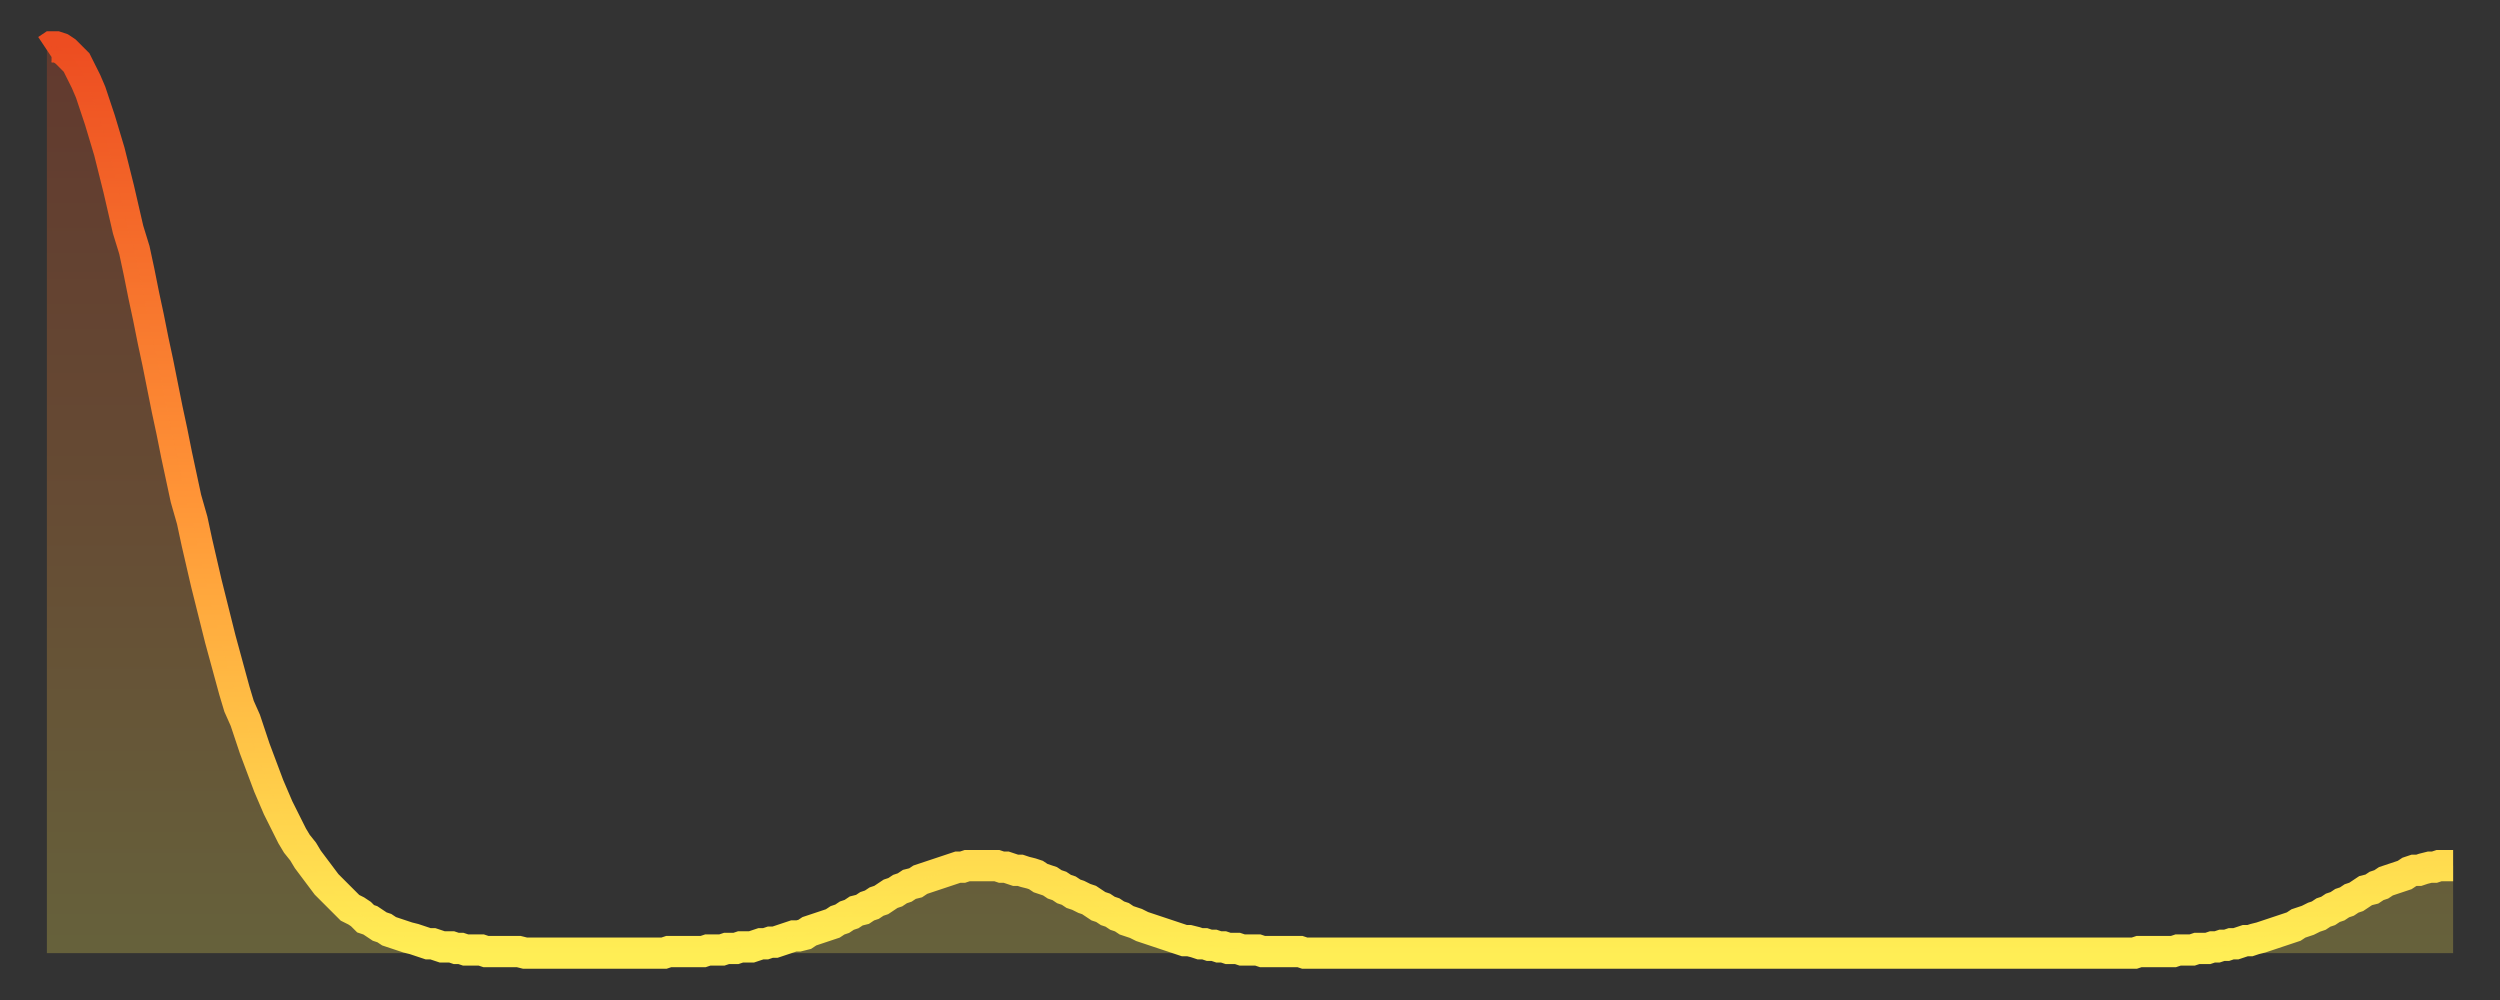
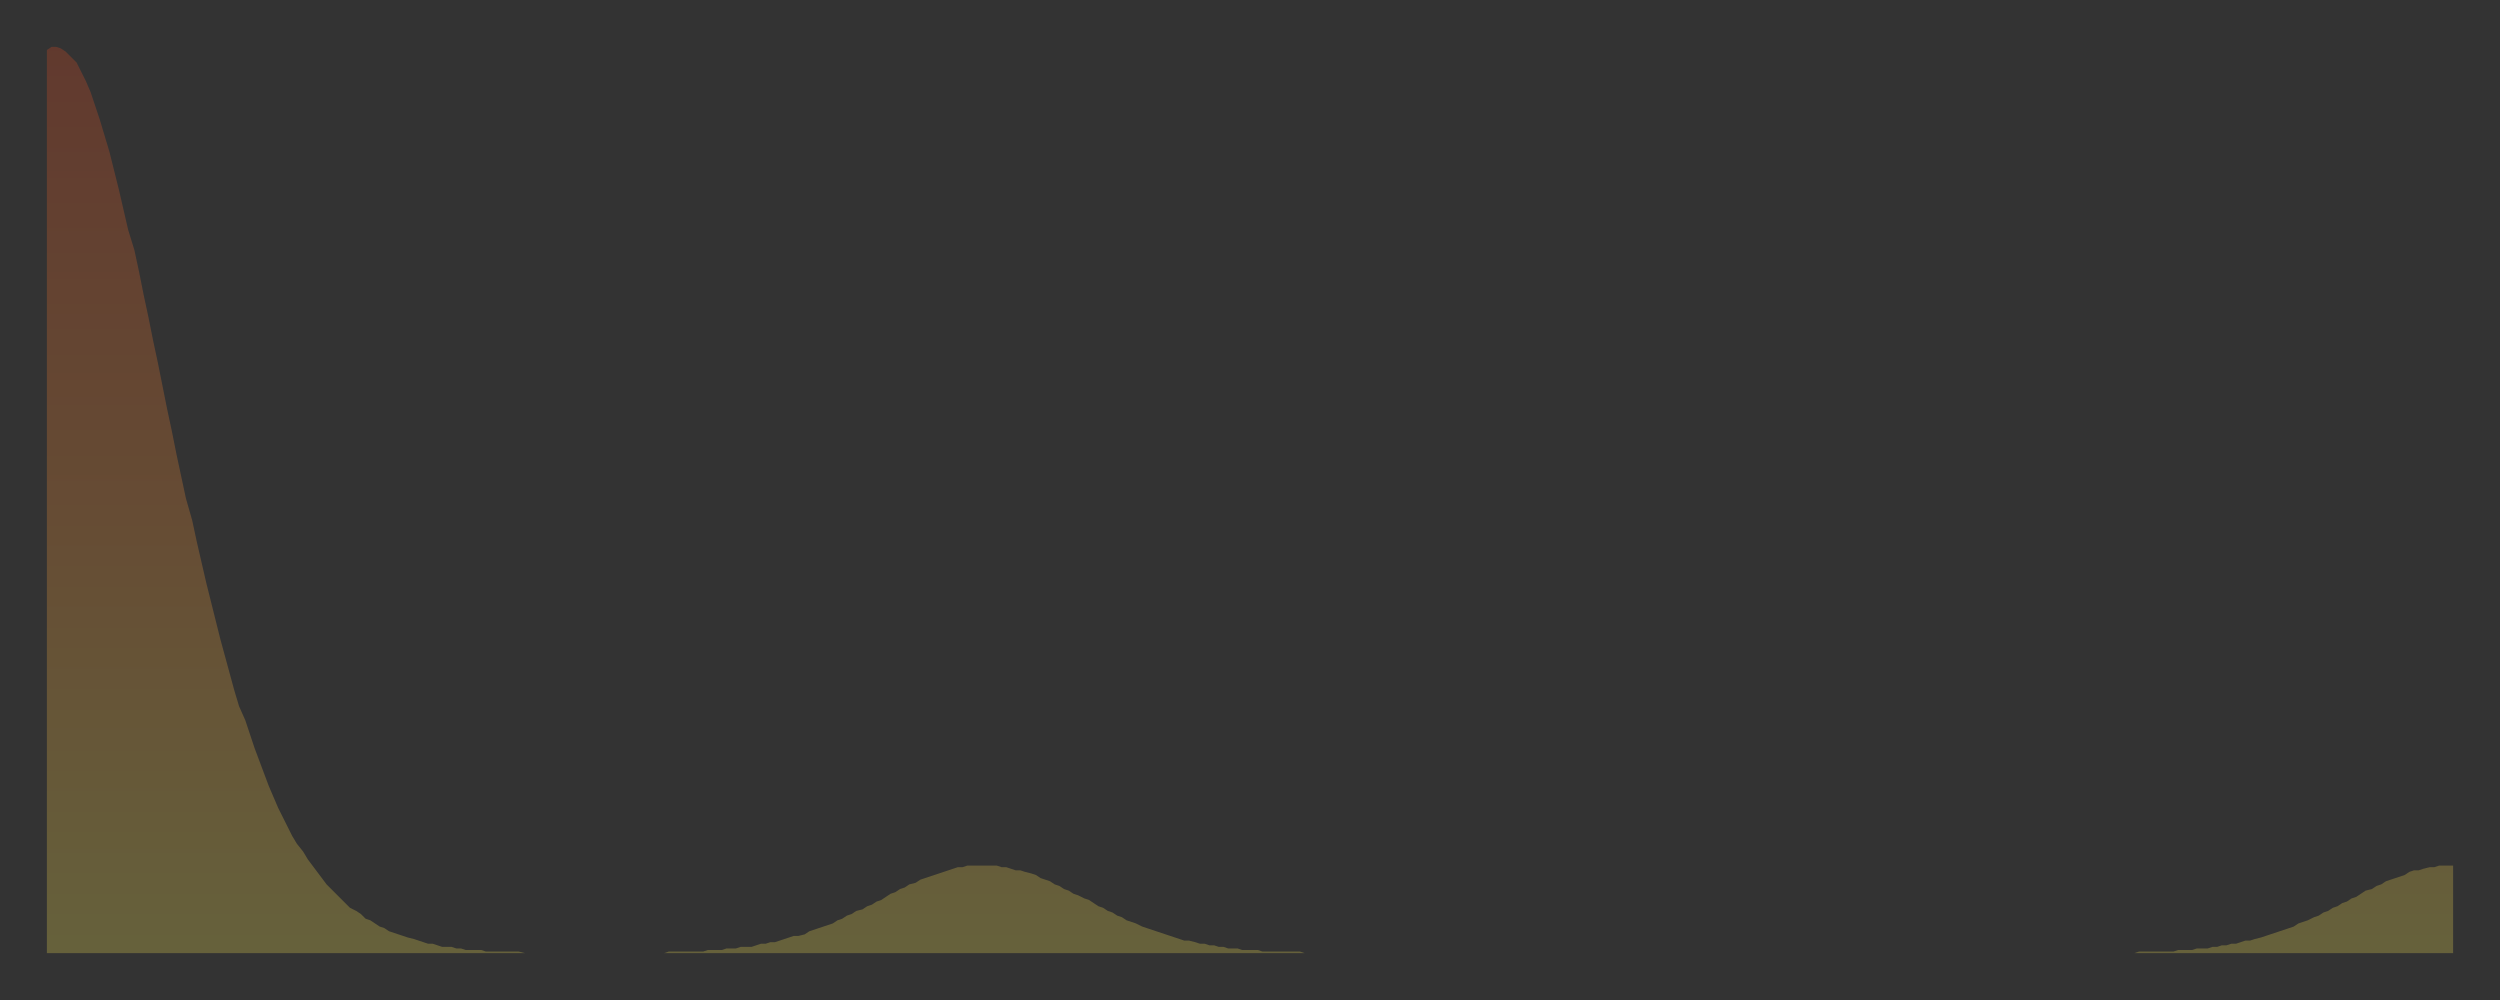
<svg xmlns="http://www.w3.org/2000/svg" baseProfile="full" height="64" version="1.1" width="160">
  <rect width="100%" height="100%" fill="#333333" stroke="none" />
  <defs>
    <linearGradient id="id263870" x1="0" x2="0" y1="0" y2="1">
      <stop offset="0%" stop-color="#ed4d21" />
      <stop offset="50%" stop-color="#ff9537" />
      <stop offset="100%" stop-color="#ffee55" />
    </linearGradient>
  </defs>
  <g transform="translate(3,3)">
    <g>
-       <path d="M 0.0 0.2 0.3 0.0 0.6 0.0 0.9 0.1 1.2 0.3 1.5 0.6 1.9 1.0 2.2 1.6 2.5 2.2 2.8 2.9 3.1 3.8 3.4 4.7 3.7 5.7 4.0 6.7 4.3 7.9 4.6 9.1 4.9 10.4 5.2 11.7 5.6 13.0 5.9 14.4 6.2 15.9 6.5 17.3 6.8 18.8 7.1 20.2 7.4 21.7 7.7 23.2 8.0 24.6 8.3 26.1 8.6 27.5 8.9 28.9 9.3 30.3 9.6 31.7 9.9 33.0 10.2 34.3 10.5 35.5 10.8 36.7 11.1 37.9 11.4 39.0 11.7 40.1 12.0 41.2 12.3 42.2 12.7 43.1 13.0 44.0 13.3 44.9 13.6 45.7 13.9 46.5 14.2 47.3 14.5 48.0 14.8 48.7 15.1 49.3 15.4 49.9 15.7 50.5 16.0 51.0 16.4 51.5 16.7 52.0 17.0 52.4 17.3 52.8 17.6 53.2 17.9 53.6 18.2 53.9 18.5 54.2 18.8 54.5 19.1 54.8 19.4 55.1 19.8 55.3 20.1 55.5 20.4 55.8 20.7 55.9 21.0 56.1 21.3 56.3 21.6 56.4 21.9 56.6 22.2 56.7 22.5 56.8 22.8 56.9 23.1 57.0 23.5 57.1 23.8 57.2 24.1 57.3 24.4 57.4 24.7 57.4 25.0 57.5 25.3 57.6 25.6 57.6 25.9 57.6 26.2 57.7 26.5 57.7 26.8 57.8 27.2 57.8 27.5 57.8 27.8 57.8 28.1 57.9 28.4 57.9 28.7 57.9 29.0 57.9 29.3 57.9 29.6 57.9 29.9 57.9 30.2 57.9 30.6 58.0 30.9 58.0 31.2 58.0 31.5 58.0 31.8 58.0 32.1 58.0 32.4 58.0 32.7 58.0 33.0 58.0 33.3 58.0 33.6 58.0 33.9 58.0 34.3 58.0 34.6 58.0 34.9 58.0 35.2 58.0 35.5 58.0 35.8 58.0 36.1 58.0 36.4 58.0 36.7 58.0 37.0 58.0 37.3 58.0 37.7 58.0 38.0 58.0 38.3 58.0 38.6 58.0 38.9 58.0 39.2 58.0 39.5 58.0 39.8 57.9 40.1 57.9 40.4 57.9 40.7 57.9 41.0 57.9 41.4 57.9 41.7 57.9 42.0 57.9 42.3 57.8 42.6 57.8 42.9 57.8 43.2 57.8 43.5 57.7 43.8 57.7 44.1 57.7 44.4 57.6 44.7 57.6 45.1 57.6 45.4 57.5 45.7 57.4 46.0 57.4 46.3 57.3 46.6 57.3 46.9 57.2 47.2 57.1 47.5 57.0 47.8 56.9 48.1 56.9 48.5 56.8 48.8 56.6 49.1 56.5 49.4 56.4 49.7 56.3 50.0 56.2 50.3 56.1 50.6 55.9 50.9 55.8 51.2 55.6 51.5 55.5 51.8 55.3 52.2 55.2 52.5 55.0 52.8 54.9 53.1 54.7 53.4 54.6 53.7 54.4 54.0 54.2 54.3 54.1 54.6 53.9 54.9 53.8 55.2 53.6 55.6 53.5 55.9 53.3 56.2 53.2 56.5 53.1 56.8 53.0 57.1 52.9 57.4 52.8 57.7 52.7 58.0 52.6 58.3 52.5 58.6 52.5 58.9 52.4 59.3 52.4 59.6 52.4 59.9 52.4 60.2 52.4 60.5 52.4 60.8 52.4 61.1 52.5 61.4 52.5 61.7 52.6 62.0 52.7 62.3 52.7 62.6 52.8 63.0 52.9 63.3 53.0 63.6 53.2 63.9 53.3 64.2 53.4 64.5 53.6 64.8 53.7 65.1 53.9 65.4 54.0 65.7 54.2 66.0 54.3 66.4 54.5 66.7 54.6 67.0 54.8 67.3 55.0 67.6 55.1 67.9 55.3 68.2 55.4 68.5 55.6 68.8 55.7 69.1 55.9 69.4 56.0 69.7 56.1 70.1 56.3 70.4 56.4 70.7 56.5 71.0 56.6 71.3 56.7 71.6 56.8 71.9 56.9 72.2 57.0 72.5 57.1 72.8 57.2 73.1 57.2 73.5 57.3 73.8 57.4 74.1 57.4 74.4 57.5 74.7 57.5 75.0 57.6 75.3 57.6 75.6 57.7 75.9 57.7 76.2 57.7 76.5 57.8 76.8 57.8 77.2 57.8 77.5 57.8 77.8 57.9 78.1 57.9 78.4 57.9 78.7 57.9 79.0 57.9 79.3 57.9 79.6 57.9 79.9 57.9 80.2 57.9 80.5 58.0 80.9 58.0 81.2 58.0 81.5 58.0 81.8 58.0 82.1 58.0 82.4 58.0 82.7 58.0 83.0 58.0 83.3 58.0 83.6 58.0 83.9 58.0 84.3 58.0 84.6 58.0 84.9 58.0 85.2 58.0 85.5 58.0 85.8 58.0 86.1 58.0 86.4 58.0 86.7 58.0 87.0 58.0 87.3 58.0 87.6 58.0 88.0 58.0 88.3 58.0 88.6 58.0 88.9 58.0 89.2 58.0 89.5 58.0 89.8 58.0 90.1 58.0 90.4 58.0 90.7 58.0 91.0 58.0 91.4 58.0 91.7 58.0 92.0 58.0 92.3 58.0 92.6 58.0 92.9 58.0 93.2 58.0 93.5 58.0 93.8 58.0 94.1 58.0 94.4 58.0 94.7 58.0 95.1 58.0 95.4 58.0 95.7 58.0 96.0 58.0 96.3 58.0 96.6 58.0 96.9 58.0 97.2 58.0 97.5 58.0 97.8 58.0 98.1 58.0 98.4 58.0 98.8 58.0 99.1 58.0 99.4 58.0 99.7 58.0 100.0 58.0 100.3 58.0 100.6 58.0 100.9 58.0 101.2 58.0 101.5 58.0 101.8 58.0 102.2 58.0 102.5 58.0 102.8 58.0 103.1 58.0 103.4 58.0 103.7 58.0 104.0 58.0 104.3 58.0 104.6 58.0 104.9 58.0 105.2 58.0 105.5 58.0 105.9 58.0 106.2 58.0 106.5 58.0 106.8 58.0 107.1 58.0 107.4 58.0 107.7 58.0 108.0 58.0 108.3 58.0 108.6 58.0 108.9 58.0 109.3 58.0 109.6 58.0 109.9 58.0 110.2 58.0 110.5 58.0 110.8 58.0 111.1 58.0 111.4 58.0 111.7 58.0 112.0 58.0 112.3 58.0 112.6 58.0 113.0 58.0 113.3 58.0 113.6 58.0 113.9 58.0 114.2 58.0 114.5 58.0 114.8 58.0 115.1 58.0 115.4 58.0 115.7 58.0 116.0 58.0 116.3 58.0 116.7 58.0 117.0 58.0 117.3 58.0 117.6 58.0 117.9 58.0 118.2 58.0 118.5 58.0 118.8 58.0 119.1 58.0 119.4 58.0 119.7 58.0 120.1 58.0 120.4 58.0 120.7 58.0 121.0 58.0 121.3 58.0 121.6 58.0 121.9 58.0 122.2 58.0 122.5 58.0 122.8 58.0 123.1 58.0 123.4 58.0 123.8 58.0 124.1 58.0 124.4 58.0 124.7 58.0 125.0 58.0 125.3 58.0 125.6 58.0 125.9 58.0 126.2 58.0 126.5 58.0 126.8 58.0 127.2 58.0 127.5 58.0 127.8 58.0 128.1 58.0 128.4 58.0 128.7 58.0 129.0 58.0 129.3 58.0 129.6 58.0 129.9 58.0 130.2 58.0 130.5 58.0 130.9 58.0 131.2 58.0 131.5 58.0 131.8 58.0 132.1 58.0 132.4 58.0 132.7 58.0 133.0 58.0 133.3 58.0 133.6 58.0 133.9 57.9 134.2 57.9 134.6 57.9 134.9 57.9 135.2 57.9 135.5 57.9 135.8 57.9 136.1 57.9 136.4 57.8 136.7 57.8 137.0 57.8 137.3 57.8 137.6 57.7 138.0 57.7 138.3 57.7 138.6 57.6 138.9 57.6 139.2 57.5 139.5 57.5 139.8 57.4 140.1 57.4 140.4 57.3 140.7 57.2 141.0 57.2 141.3 57.1 141.7 57.0 142.0 56.9 142.3 56.8 142.6 56.7 142.9 56.6 143.2 56.5 143.5 56.4 143.8 56.3 144.1 56.1 144.4 56.0 144.7 55.9 145.1 55.7 145.4 55.6 145.7 55.4 146.0 55.3 146.3 55.1 146.6 55.0 146.9 54.8 147.2 54.7 147.5 54.5 147.8 54.4 148.1 54.2 148.4 54.0 148.8 53.9 149.1 53.7 149.4 53.6 149.7 53.4 150.0 53.3 150.3 53.2 150.6 53.1 150.9 53.0 151.2 52.8 151.5 52.7 151.8 52.7 152.1 52.6 152.5 52.5 152.8 52.5 153.1 52.4 153.4 52.4 153.7 52.4 154.0 52.4" fill="none" id="graph-curve" opacity="1" stroke="url(#id263870)" stroke-width="2" />
      <path d="M 0 58 L 0.0 0.2 0.3 0.0 0.6 0.0 0.9 0.1 1.2 0.3 1.5 0.6 1.9 1.0 2.2 1.6 2.5 2.2 2.8 2.9 3.1 3.8 3.4 4.7 3.7 5.7 4.0 6.7 4.3 7.9 4.6 9.1 4.9 10.4 5.2 11.7 5.6 13.0 5.9 14.4 6.2 15.9 6.5 17.3 6.8 18.8 7.1 20.2 7.4 21.7 7.7 23.2 8.0 24.6 8.3 26.1 8.6 27.5 8.9 28.9 9.3 30.3 9.6 31.7 9.9 33.0 10.2 34.3 10.5 35.5 10.8 36.7 11.1 37.9 11.4 39.0 11.7 40.1 12.0 41.2 12.3 42.2 12.7 43.1 13.0 44.0 13.3 44.9 13.6 45.7 13.9 46.5 14.2 47.3 14.5 48.0 14.8 48.7 15.1 49.3 15.4 49.9 15.7 50.5 16.0 51.0 16.4 51.5 16.7 52.0 17.0 52.4 17.3 52.8 17.6 53.2 17.9 53.6 18.2 53.9 18.5 54.2 18.8 54.5 19.1 54.8 19.4 55.1 19.8 55.3 20.1 55.5 20.4 55.8 20.7 55.9 21.0 56.1 21.3 56.3 21.6 56.4 21.9 56.6 22.2 56.7 22.5 56.8 22.8 56.9 23.1 57.0 23.5 57.1 23.8 57.2 24.1 57.3 24.4 57.4 24.7 57.4 25.0 57.5 25.3 57.6 25.6 57.6 25.9 57.6 26.2 57.7 26.5 57.7 26.8 57.8 27.2 57.8 27.5 57.8 27.8 57.8 28.1 57.9 28.4 57.9 28.7 57.9 29.0 57.9 29.3 57.9 29.6 57.9 29.9 57.9 30.2 57.9 30.6 58.0 30.9 58.0 31.2 58.0 31.5 58.0 31.8 58.0 32.1 58.0 32.4 58.0 32.7 58.0 33.0 58.0 33.3 58.0 33.6 58.0 33.9 58.0 34.3 58.0 34.6 58.0 34.9 58.0 35.2 58.0 35.5 58.0 35.8 58.0 36.1 58.0 36.4 58.0 36.7 58.0 37.0 58.0 37.3 58.0 37.7 58.0 38.0 58.0 38.3 58.0 38.6 58.0 38.9 58.0 39.2 58.0 39.5 58.0 39.8 57.9 40.1 57.9 40.4 57.9 40.7 57.9 41.0 57.9 41.4 57.9 41.7 57.9 42.0 57.9 42.3 57.8 42.6 57.8 42.9 57.8 43.2 57.8 43.5 57.7 43.8 57.7 44.1 57.7 44.4 57.6 44.7 57.6 45.1 57.6 45.4 57.5 45.7 57.4 46.0 57.4 46.3 57.3 46.6 57.3 46.9 57.2 47.2 57.1 47.5 57.0 47.8 56.9 48.1 56.9 48.5 56.8 48.8 56.6 49.1 56.5 49.4 56.4 49.7 56.3 50.0 56.2 50.3 56.1 50.6 55.9 50.9 55.8 51.2 55.6 51.5 55.5 51.8 55.3 52.2 55.2 52.5 55.0 52.8 54.9 53.1 54.7 53.4 54.6 53.7 54.4 54.0 54.2 54.3 54.1 54.6 53.9 54.9 53.8 55.2 53.6 55.6 53.5 55.9 53.3 56.2 53.2 56.5 53.1 56.8 53.0 57.1 52.9 57.4 52.8 57.7 52.7 58.0 52.6 58.3 52.5 58.6 52.5 58.9 52.4 59.3 52.4 59.6 52.4 59.9 52.4 60.2 52.4 60.5 52.4 60.8 52.4 61.1 52.5 61.4 52.5 61.7 52.6 62.0 52.7 62.3 52.7 62.6 52.8 63.0 52.9 63.3 53.0 63.6 53.2 63.9 53.3 64.2 53.4 64.5 53.6 64.8 53.7 65.1 53.9 65.4 54.0 65.7 54.2 66.0 54.3 66.4 54.5 66.7 54.6 67.0 54.8 67.3 55.0 67.6 55.1 67.9 55.3 68.2 55.4 68.5 55.6 68.8 55.7 69.1 55.9 69.4 56.0 69.7 56.1 70.1 56.3 70.4 56.4 70.7 56.5 71.0 56.6 71.3 56.7 71.6 56.8 71.9 56.9 72.2 57.0 72.5 57.1 72.8 57.2 73.1 57.2 73.5 57.3 73.8 57.4 74.1 57.4 74.4 57.5 74.7 57.5 75.0 57.6 75.3 57.6 75.6 57.7 75.9 57.7 76.2 57.7 76.5 57.8 76.8 57.8 77.2 57.8 77.5 57.8 77.8 57.9 78.1 57.9 78.4 57.9 78.7 57.9 79.0 57.9 79.3 57.9 79.6 57.9 79.9 57.9 80.2 57.9 80.5 58.0 80.9 58.0 81.2 58.0 81.5 58.0 81.8 58.0 82.1 58.0 82.4 58.0 82.7 58.0 83.0 58.0 83.3 58.0 83.6 58.0 83.9 58.0 84.3 58.0 84.6 58.0 84.9 58.0 85.2 58.0 85.5 58.0 85.8 58.0 86.1 58.0 86.4 58.0 86.7 58.0 87.0 58.0 87.3 58.0 87.6 58.0 88.0 58.0 88.3 58.0 88.6 58.0 88.9 58.0 89.2 58.0 89.5 58.0 89.8 58.0 90.1 58.0 90.4 58.0 90.7 58.0 91.0 58.0 91.4 58.0 91.7 58.0 92.0 58.0 92.3 58.0 92.6 58.0 92.9 58.0 93.2 58.0 93.5 58.0 93.8 58.0 94.1 58.0 94.4 58.0 94.7 58.0 95.1 58.0 95.4 58.0 95.7 58.0 96.0 58.0 96.3 58.0 96.6 58.0 96.9 58.0 97.2 58.0 97.5 58.0 97.8 58.0 98.1 58.0 98.4 58.0 98.8 58.0 99.1 58.0 99.4 58.0 99.7 58.0 100.0 58.0 100.3 58.0 100.6 58.0 100.9 58.0 101.2 58.0 101.5 58.0 101.8 58.0 102.2 58.0 102.5 58.0 102.8 58.0 103.1 58.0 103.4 58.0 103.7 58.0 104.0 58.0 104.3 58.0 104.6 58.0 104.9 58.0 105.2 58.0 105.5 58.0 105.9 58.0 106.2 58.0 106.5 58.0 106.8 58.0 107.1 58.0 107.4 58.0 107.7 58.0 108.0 58.0 108.3 58.0 108.6 58.0 108.9 58.0 109.3 58.0 109.6 58.0 109.9 58.0 110.2 58.0 110.5 58.0 110.8 58.0 111.1 58.0 111.4 58.0 111.7 58.0 112.0 58.0 112.3 58.0 112.6 58.0 113.0 58.0 113.3 58.0 113.6 58.0 113.9 58.0 114.2 58.0 114.5 58.0 114.8 58.0 115.1 58.0 115.4 58.0 115.7 58.0 116.0 58.0 116.3 58.0 116.7 58.0 117.0 58.0 117.3 58.0 117.6 58.0 117.9 58.0 118.2 58.0 118.5 58.0 118.8 58.0 119.1 58.0 119.4 58.0 119.7 58.0 120.1 58.0 120.4 58.0 120.7 58.0 121.0 58.0 121.3 58.0 121.6 58.0 121.9 58.0 122.2 58.0 122.5 58.0 122.8 58.0 123.1 58.0 123.4 58.0 123.8 58.0 124.1 58.0 124.4 58.0 124.7 58.0 125.0 58.0 125.3 58.0 125.6 58.0 125.9 58.0 126.2 58.0 126.5 58.0 126.8 58.0 127.2 58.0 127.5 58.0 127.8 58.0 128.1 58.0 128.4 58.0 128.7 58.0 129.0 58.0 129.3 58.0 129.6 58.0 129.9 58.0 130.2 58.0 130.5 58.0 130.9 58.0 131.2 58.0 131.5 58.0 131.8 58.0 132.1 58.0 132.4 58.0 132.7 58.0 133.0 58.0 133.3 58.0 133.6 58.0 133.9 57.9 134.2 57.9 134.6 57.9 134.9 57.9 135.2 57.9 135.5 57.9 135.8 57.9 136.1 57.9 136.4 57.8 136.7 57.8 137.0 57.8 137.3 57.8 137.6 57.7 138.0 57.7 138.3 57.7 138.6 57.6 138.9 57.6 139.2 57.5 139.5 57.5 139.8 57.4 140.1 57.4 140.4 57.3 140.7 57.2 141.0 57.2 141.3 57.1 141.7 57.0 142.0 56.9 142.3 56.8 142.6 56.7 142.9 56.6 143.2 56.5 143.5 56.4 143.8 56.3 144.1 56.1 144.4 56.0 144.7 55.9 145.1 55.7 145.4 55.6 145.7 55.4 146.0 55.3 146.3 55.1 146.6 55.0 146.9 54.8 147.2 54.7 147.5 54.5 147.8 54.4 148.1 54.2 148.4 54.0 148.8 53.9 149.1 53.7 149.4 53.6 149.7 53.4 150.0 53.3 150.3 53.2 150.6 53.1 150.9 53.0 151.2 52.8 151.5 52.7 151.8 52.7 152.1 52.6 152.5 52.5 152.8 52.5 153.1 52.4 153.4 52.4 153.7 52.4 154.0 52.4 154 58" fill="url(#id263870)" fill-opacity=".25" id="graph-shadow" />
    </g>
  </g>
</svg>